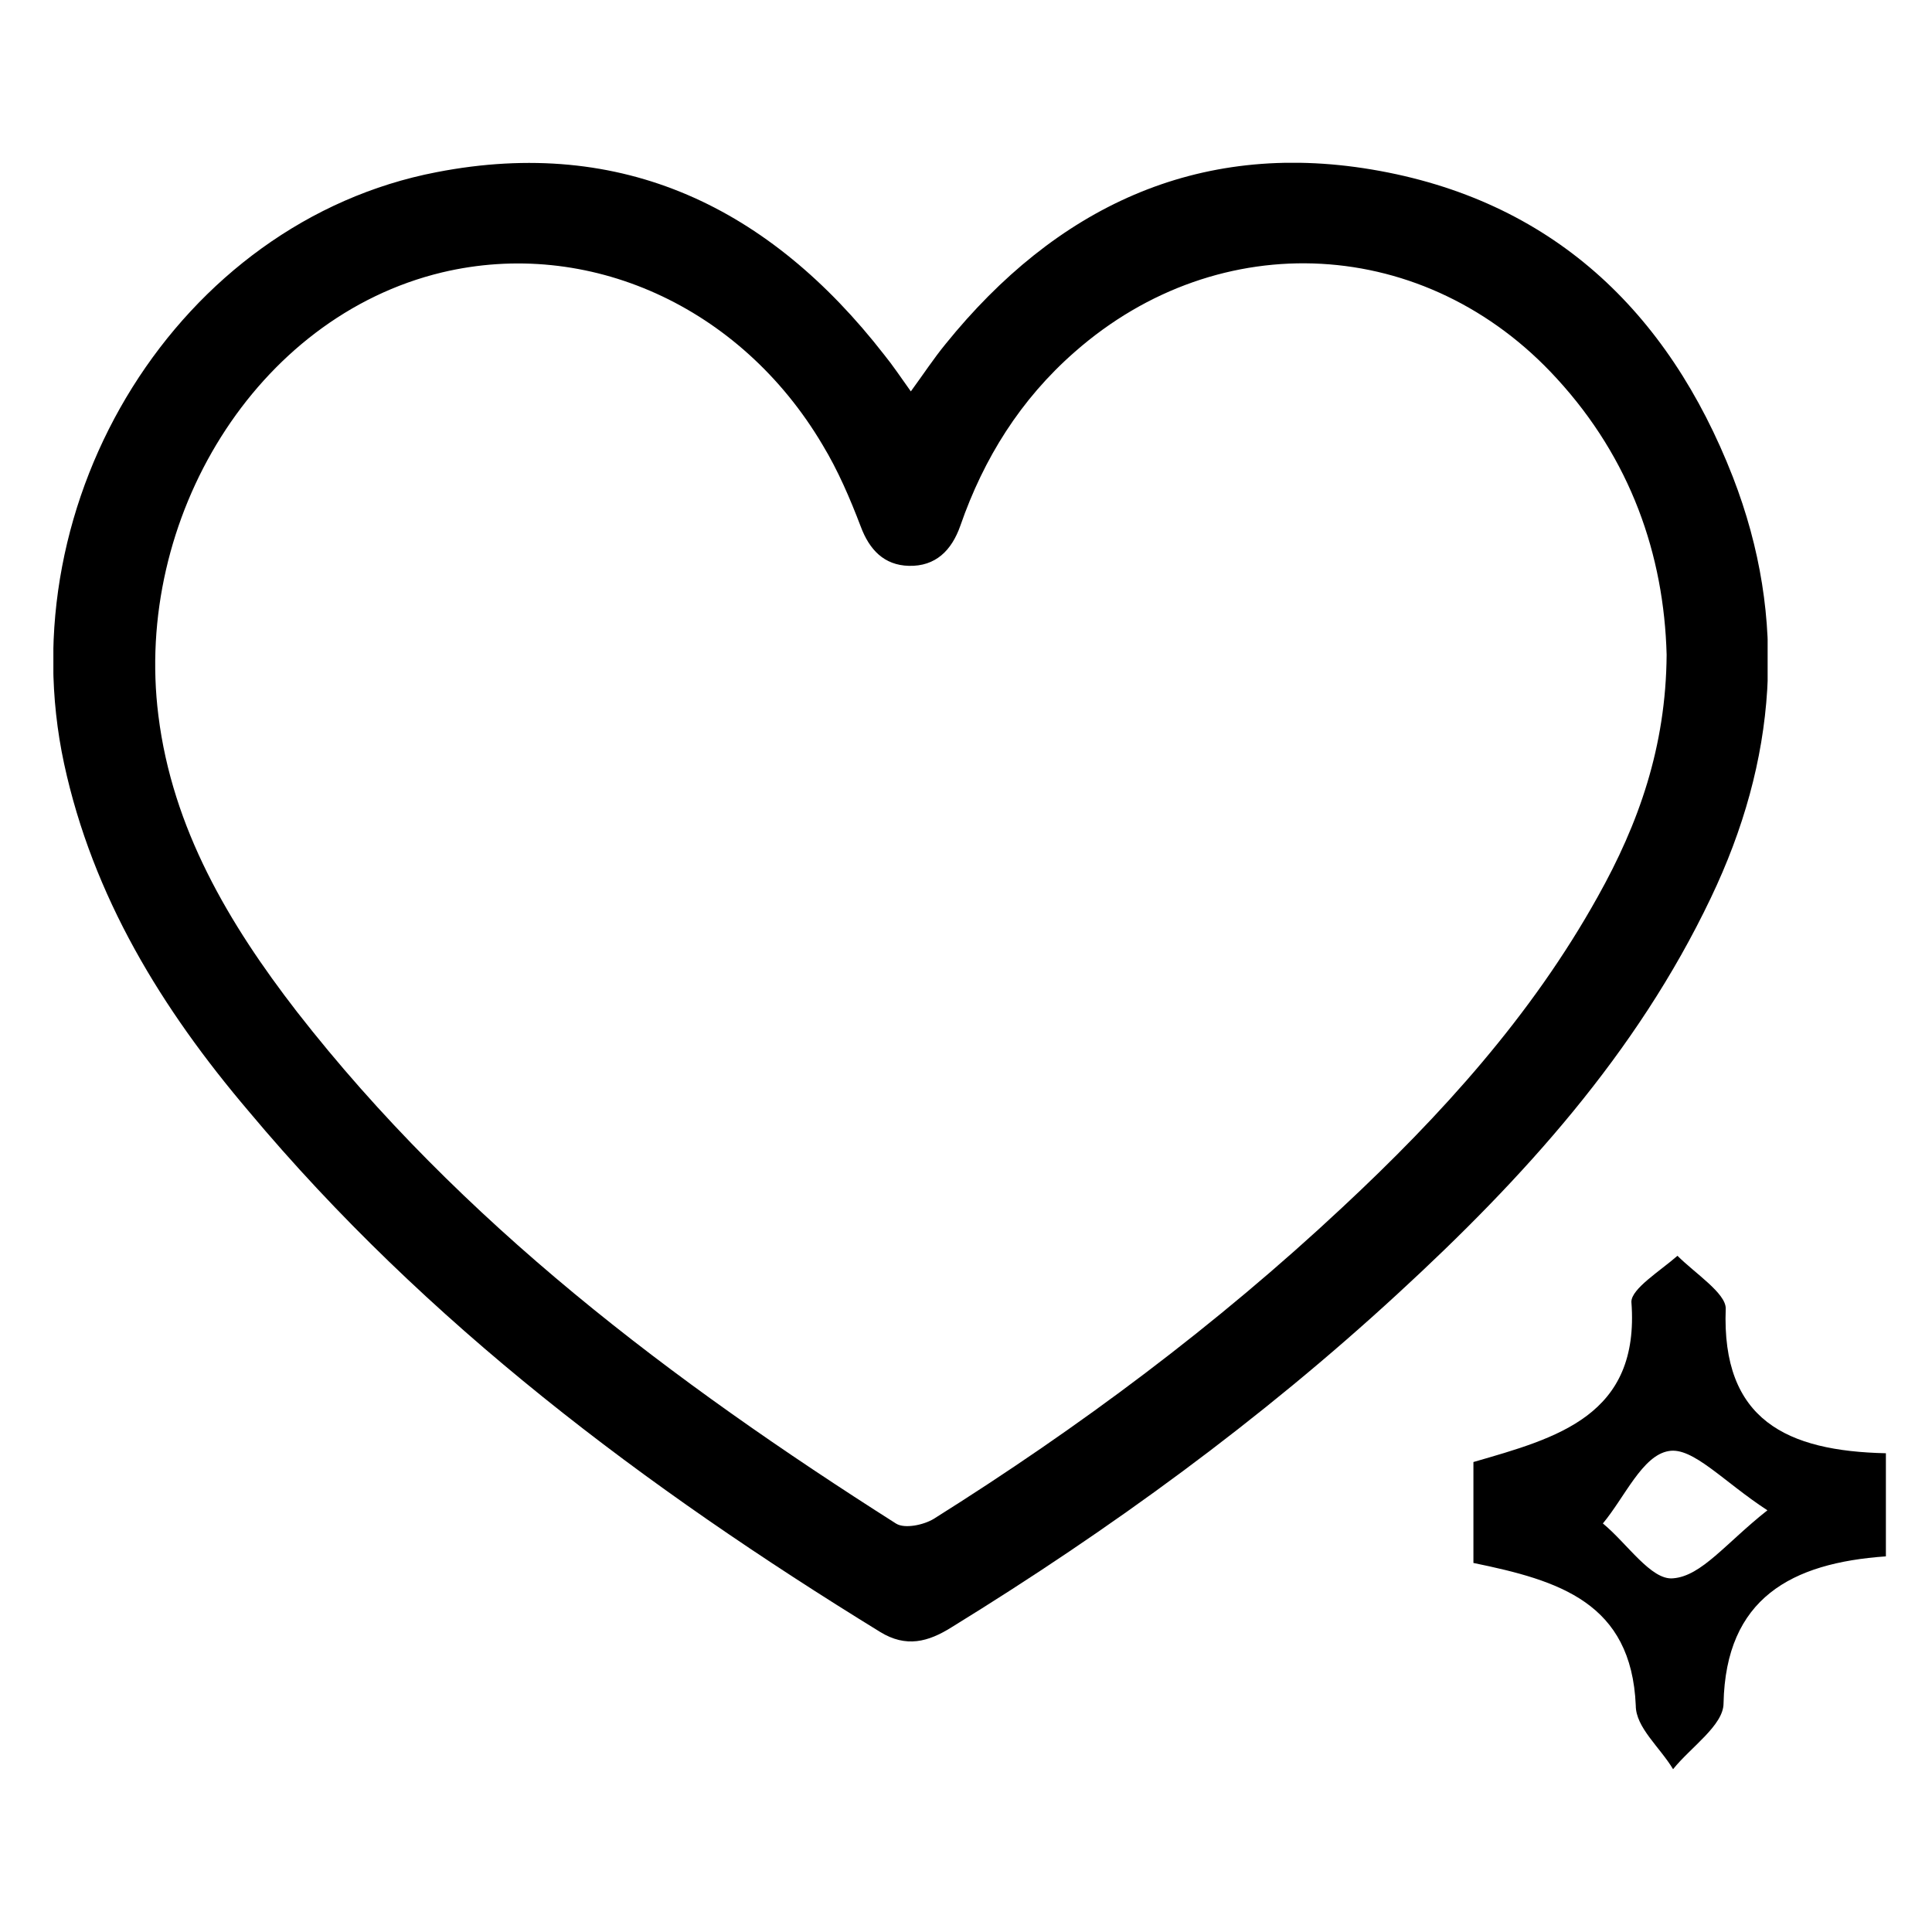
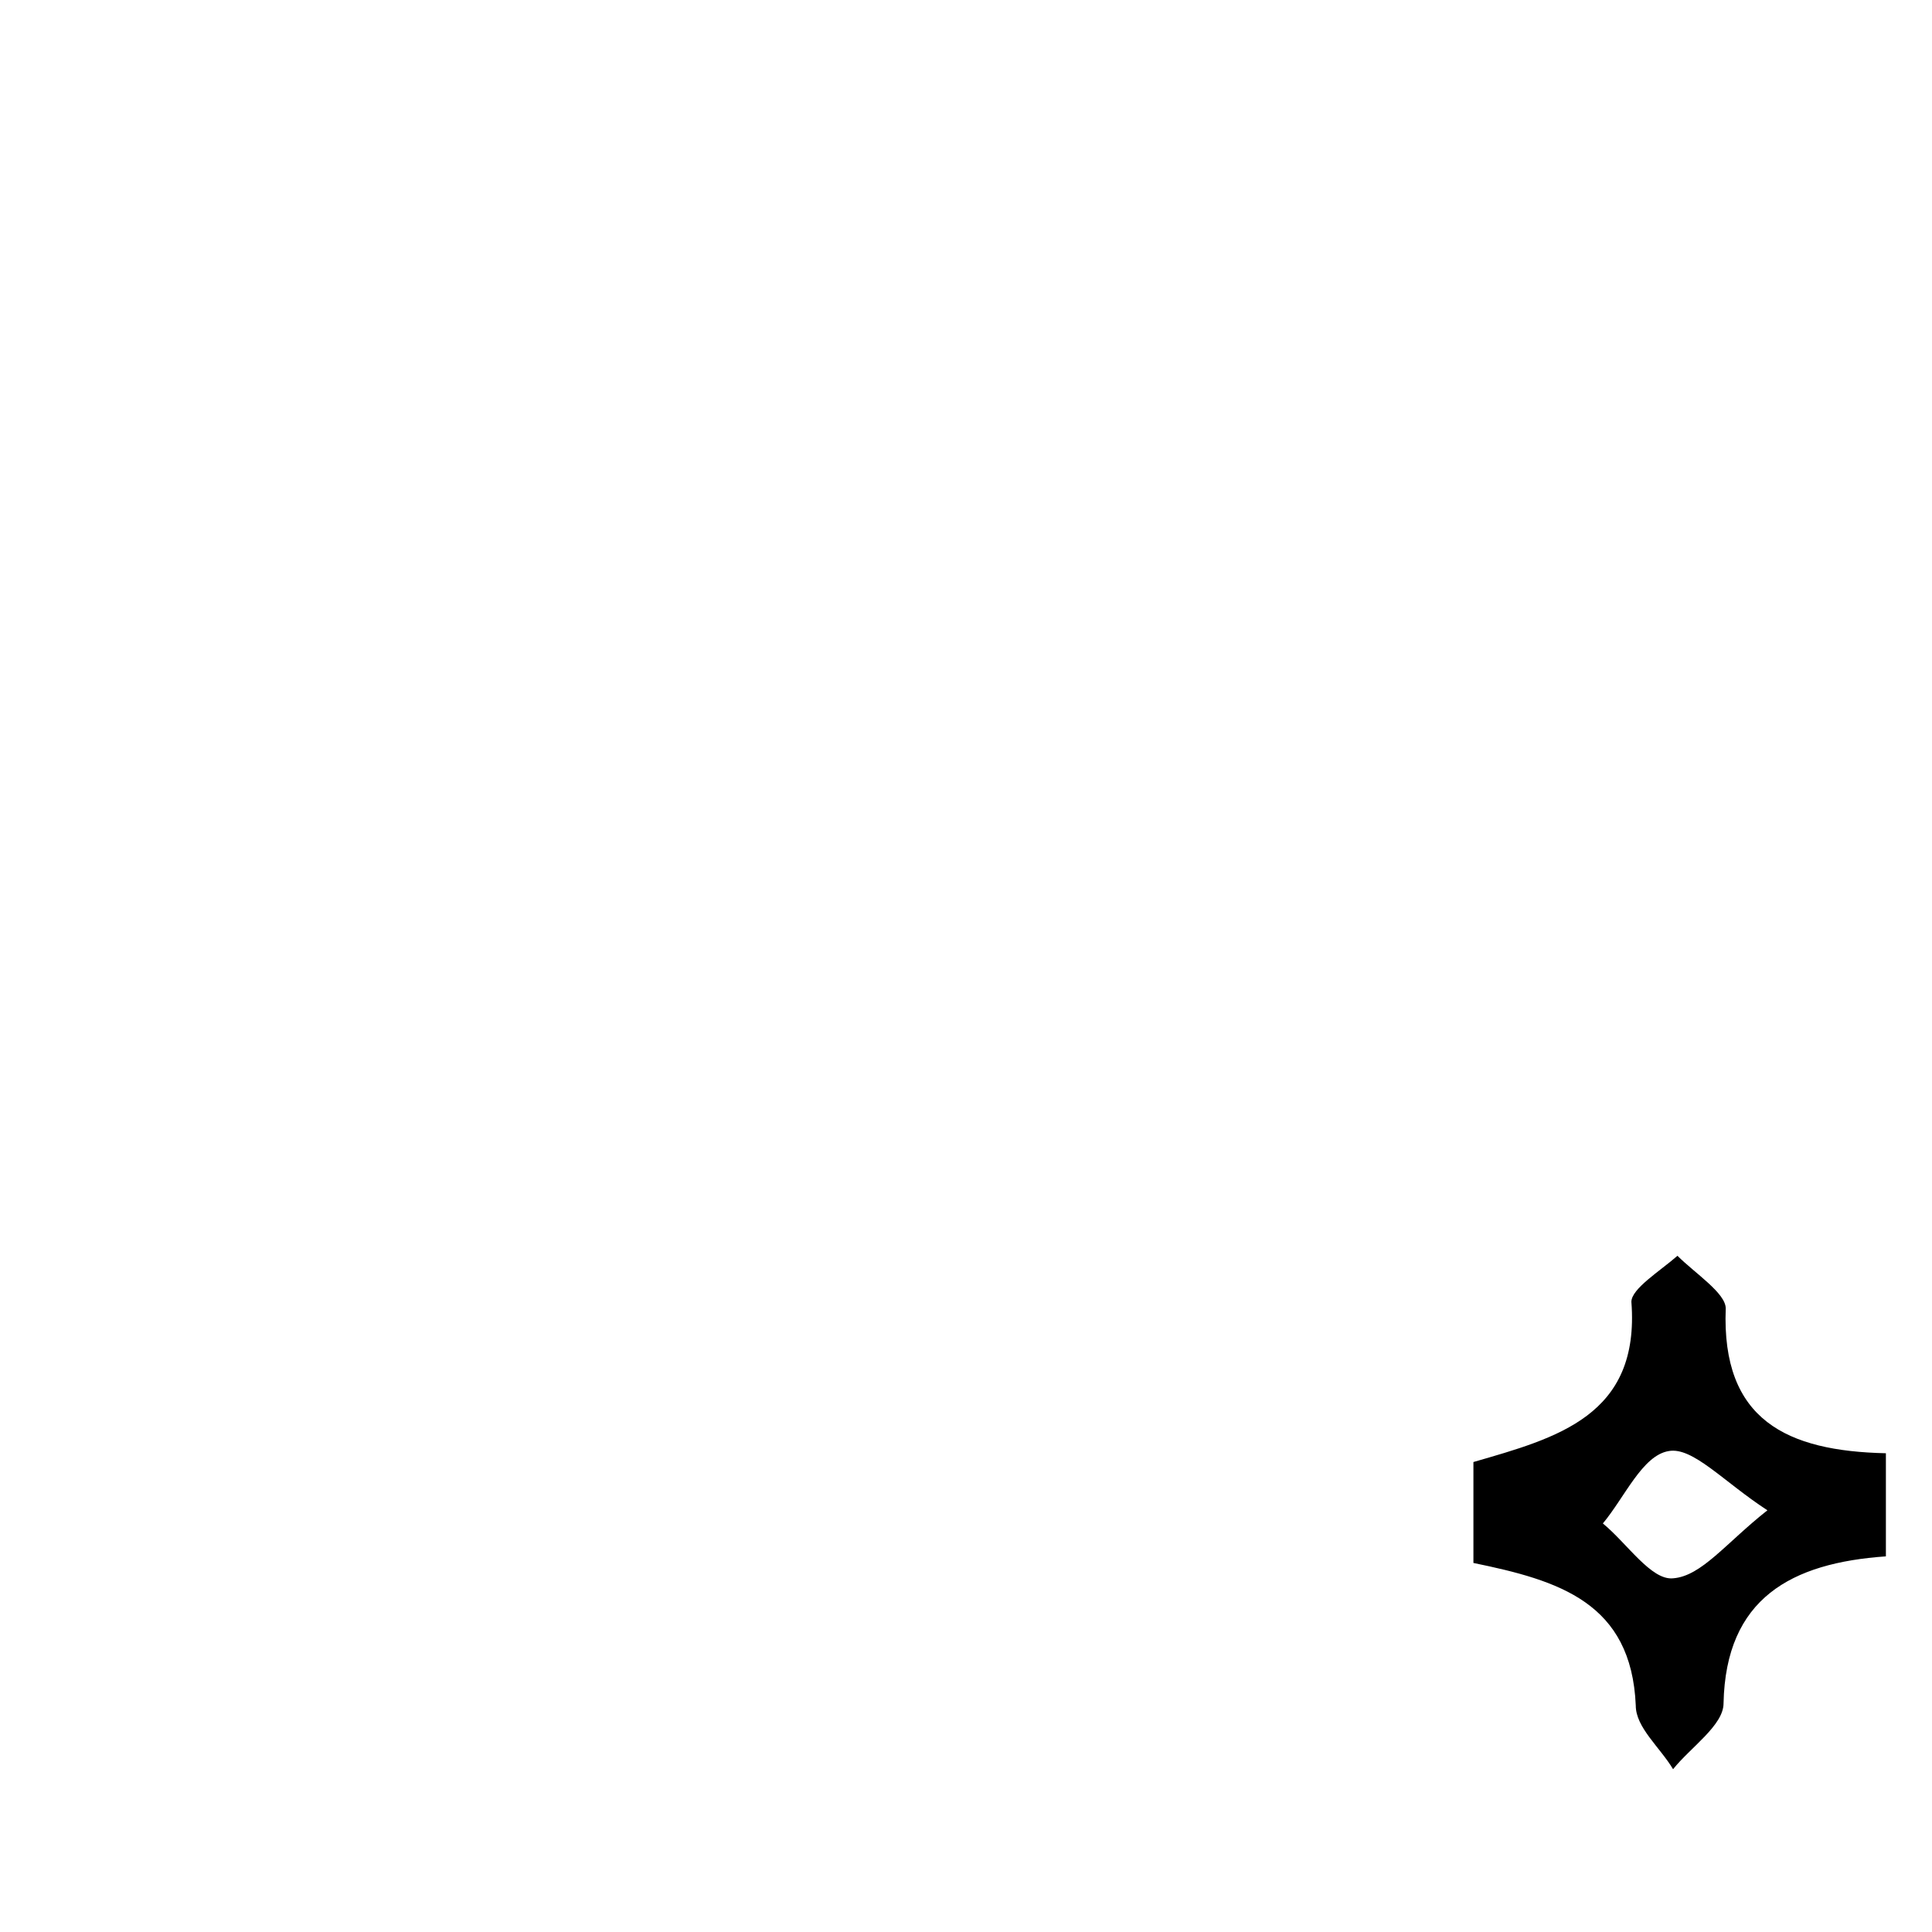
<svg xmlns="http://www.w3.org/2000/svg" fill="none" viewBox="0 0 178 178" height="178" width="178">
  <path fill="black" d="M135.75 143.999C135.75 140.764 135.75 137.935 135.75 134.7C143.431 132.477 151.112 130.455 150.304 119.944C150.304 118.731 152.932 117.114 154.549 115.699C156.166 117.316 158.996 119.136 158.996 120.551C158.592 130.86 164.656 133.69 173.752 133.892C173.752 137.126 173.752 139.956 173.752 143.392C165.06 143.999 158.996 147.233 158.794 156.936C158.794 158.957 155.762 160.978 154.145 163C152.932 160.978 150.708 159.159 150.708 157.138C150.304 147.637 143.633 145.616 135.75 143.999ZM162.836 139.147C158.794 136.52 155.964 133.285 153.74 133.69C151.315 134.094 149.697 137.935 147.676 140.36C149.9 142.179 152.123 145.616 154.145 145.414C156.772 145.212 158.996 142.179 162.836 139.147Z" />
  <g clip-path="url(#clip0_378_31)">
    <path fill="black" d="M83.918 36.06C85.089 34.459 86.013 33.043 87.123 31.688C97.229 19.188 110.231 12.906 126.376 15.616C142.891 18.387 153.675 28.609 159.652 43.943C164.767 57.121 163.657 70.114 157.618 82.738C150.778 97.086 140.303 108.601 128.779 119.193C116.147 130.831 102.282 140.93 87.677 149.921C85.52 151.276 83.487 151.83 81.084 150.352C59.454 137.051 39.304 121.964 22.912 102.382C14.902 92.96 8.554 82.615 5.905 70.36C0.667 45.975 16.504 20.419 40.228 15.862C57.359 12.537 70.916 19.126 81.453 32.673C82.254 33.659 82.994 34.767 83.918 36.06ZM153.551 60.323C153.305 51.086 150.224 42.28 143.445 34.89C131.429 21.712 112.388 20.665 99.016 32.427C94.024 36.799 90.635 42.218 88.478 48.438C87.677 50.716 86.198 52.194 83.733 52.133C81.453 52.071 80.098 50.655 79.297 48.499C78.311 45.913 77.201 43.327 75.784 40.987C68.205 28.178 54.155 21.897 40.721 25.099C23.529 29.225 12.313 47.822 14.593 65.927C15.887 76.333 21.064 85.078 27.349 93.206C42.508 112.665 61.919 127.26 82.563 140.376C83.364 140.869 85.089 140.499 86.013 139.945C99.447 131.509 112.08 122.087 123.665 111.249C132.785 102.751 141.104 93.576 147.204 82.615C150.963 75.902 153.49 68.821 153.551 60.323Z" />
  </g>
  <defs>
    <clipPath id="clip0_378_31">
-       <rect transform="translate(4.918 15)" fill="white" height="136.276" width="157.938" />
-     </clipPath>
+       </clipPath>
  </defs>
</svg>